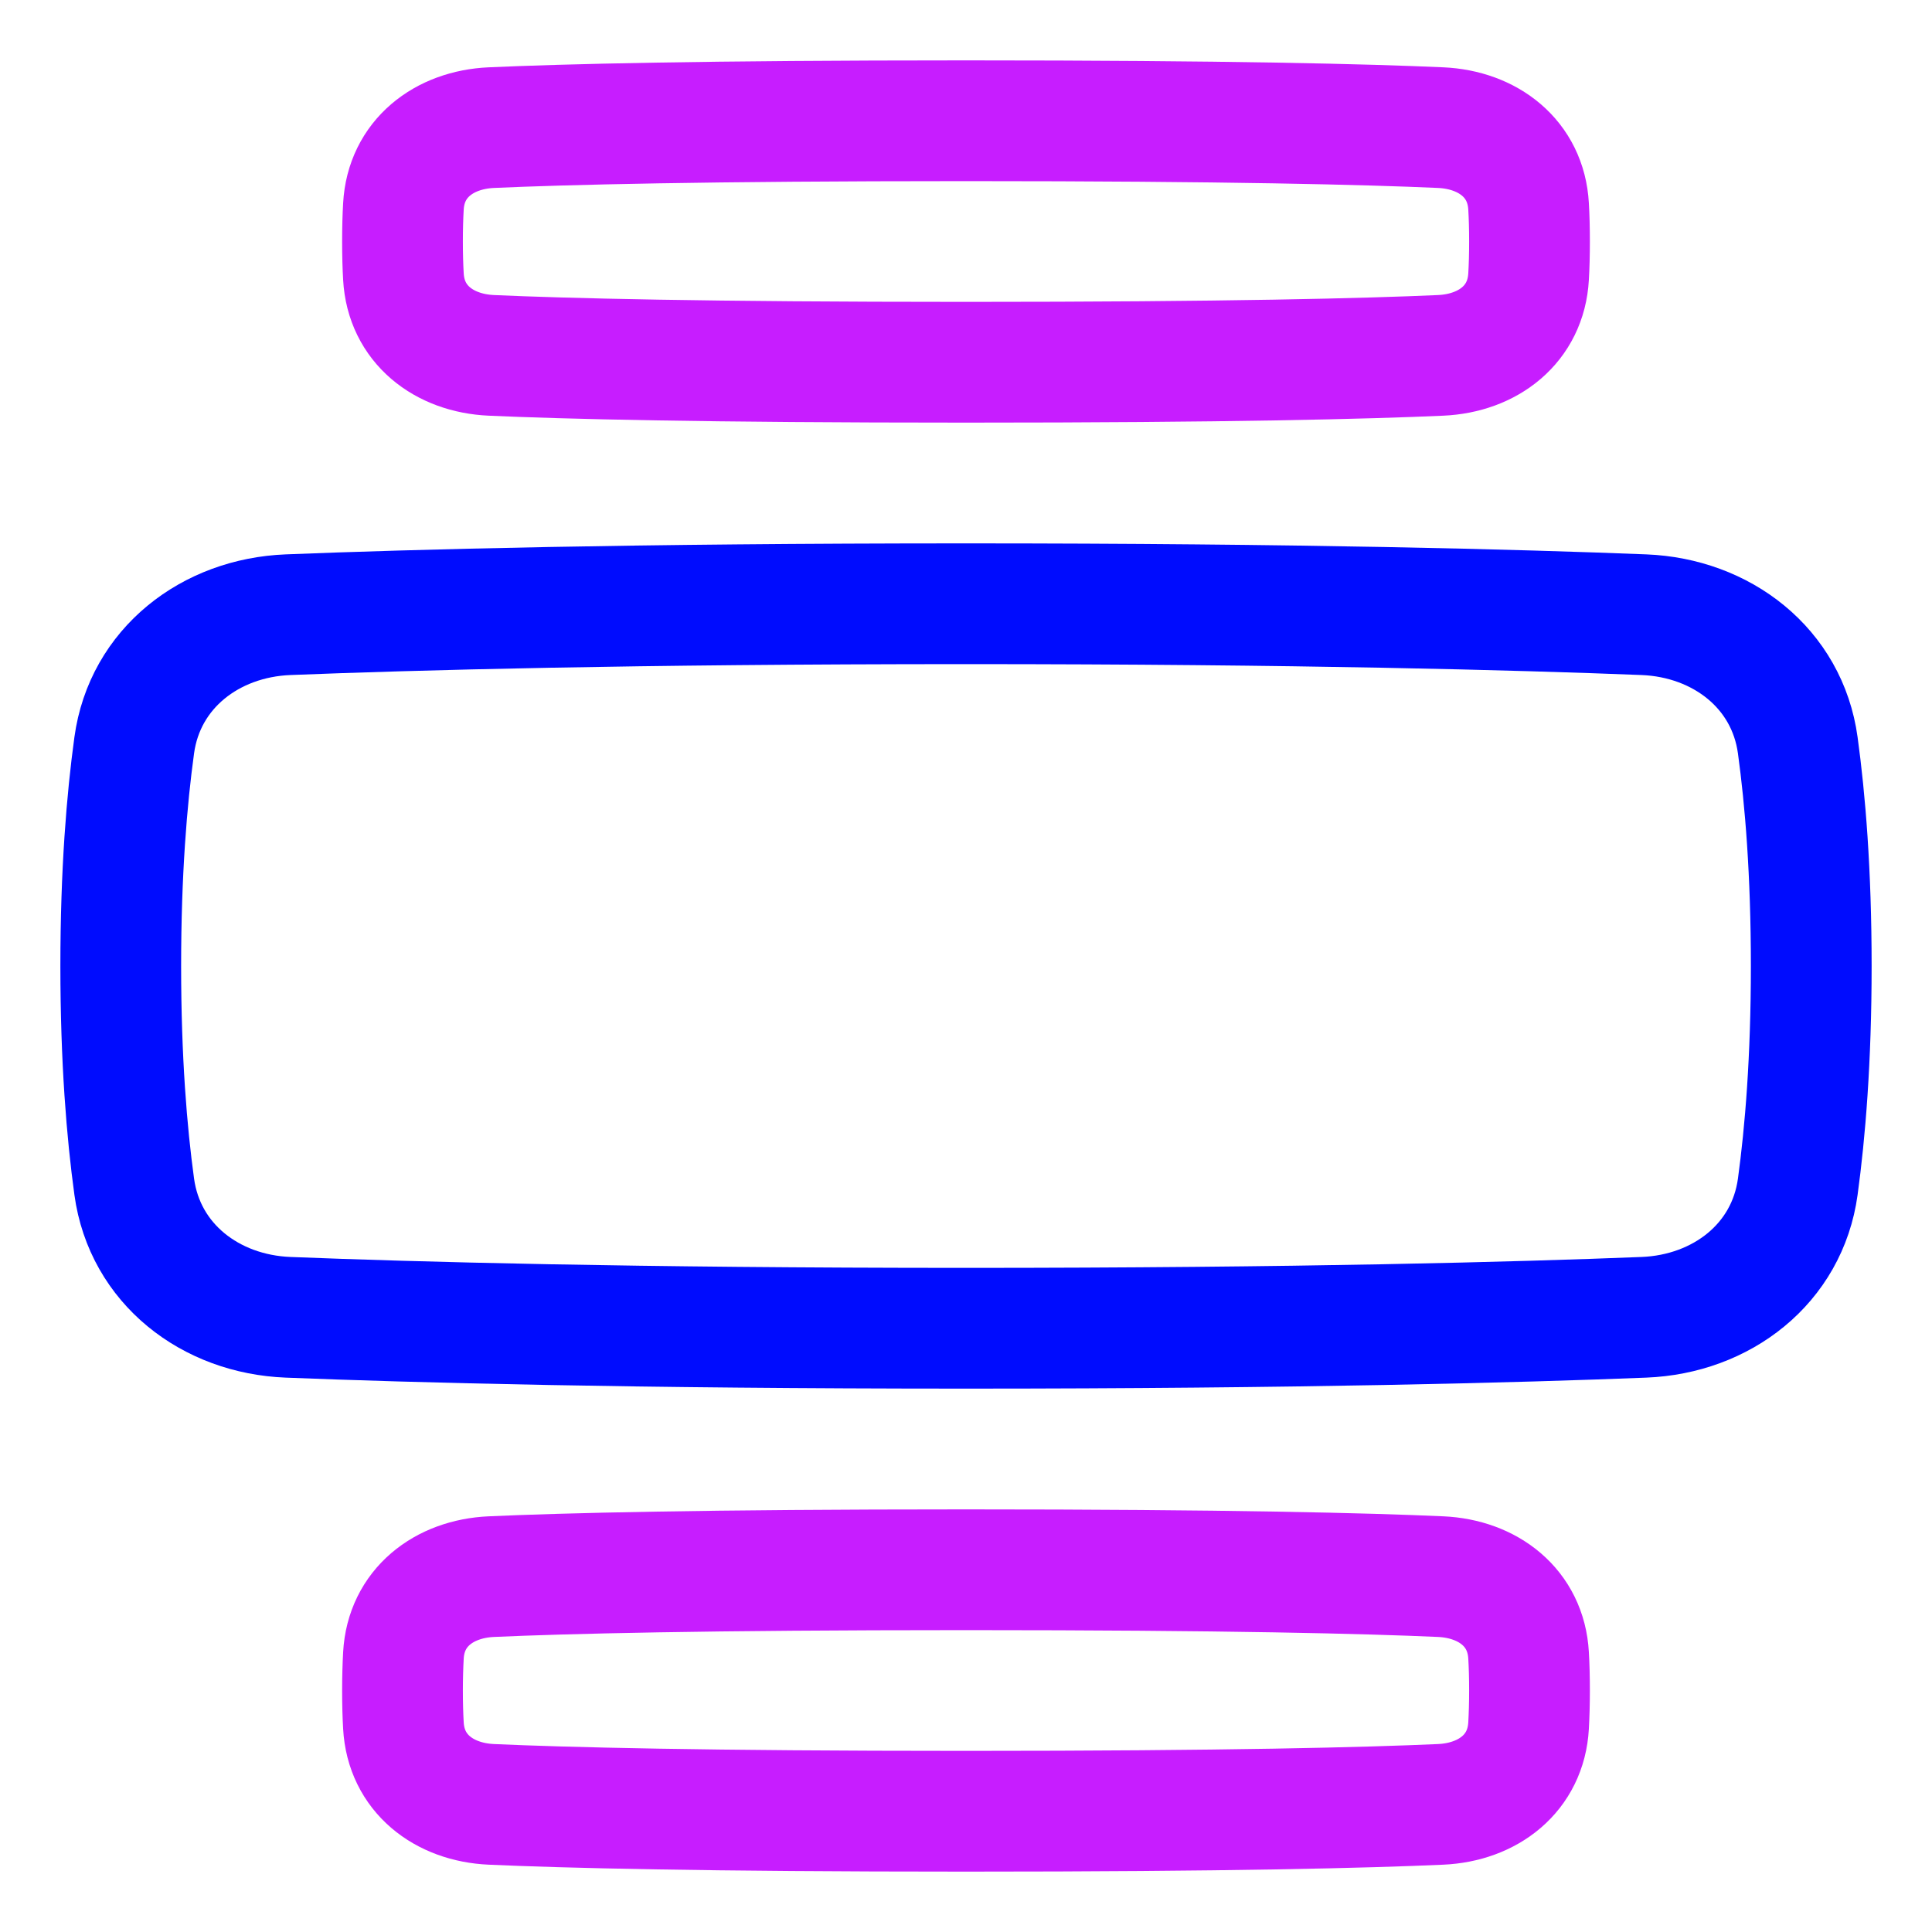
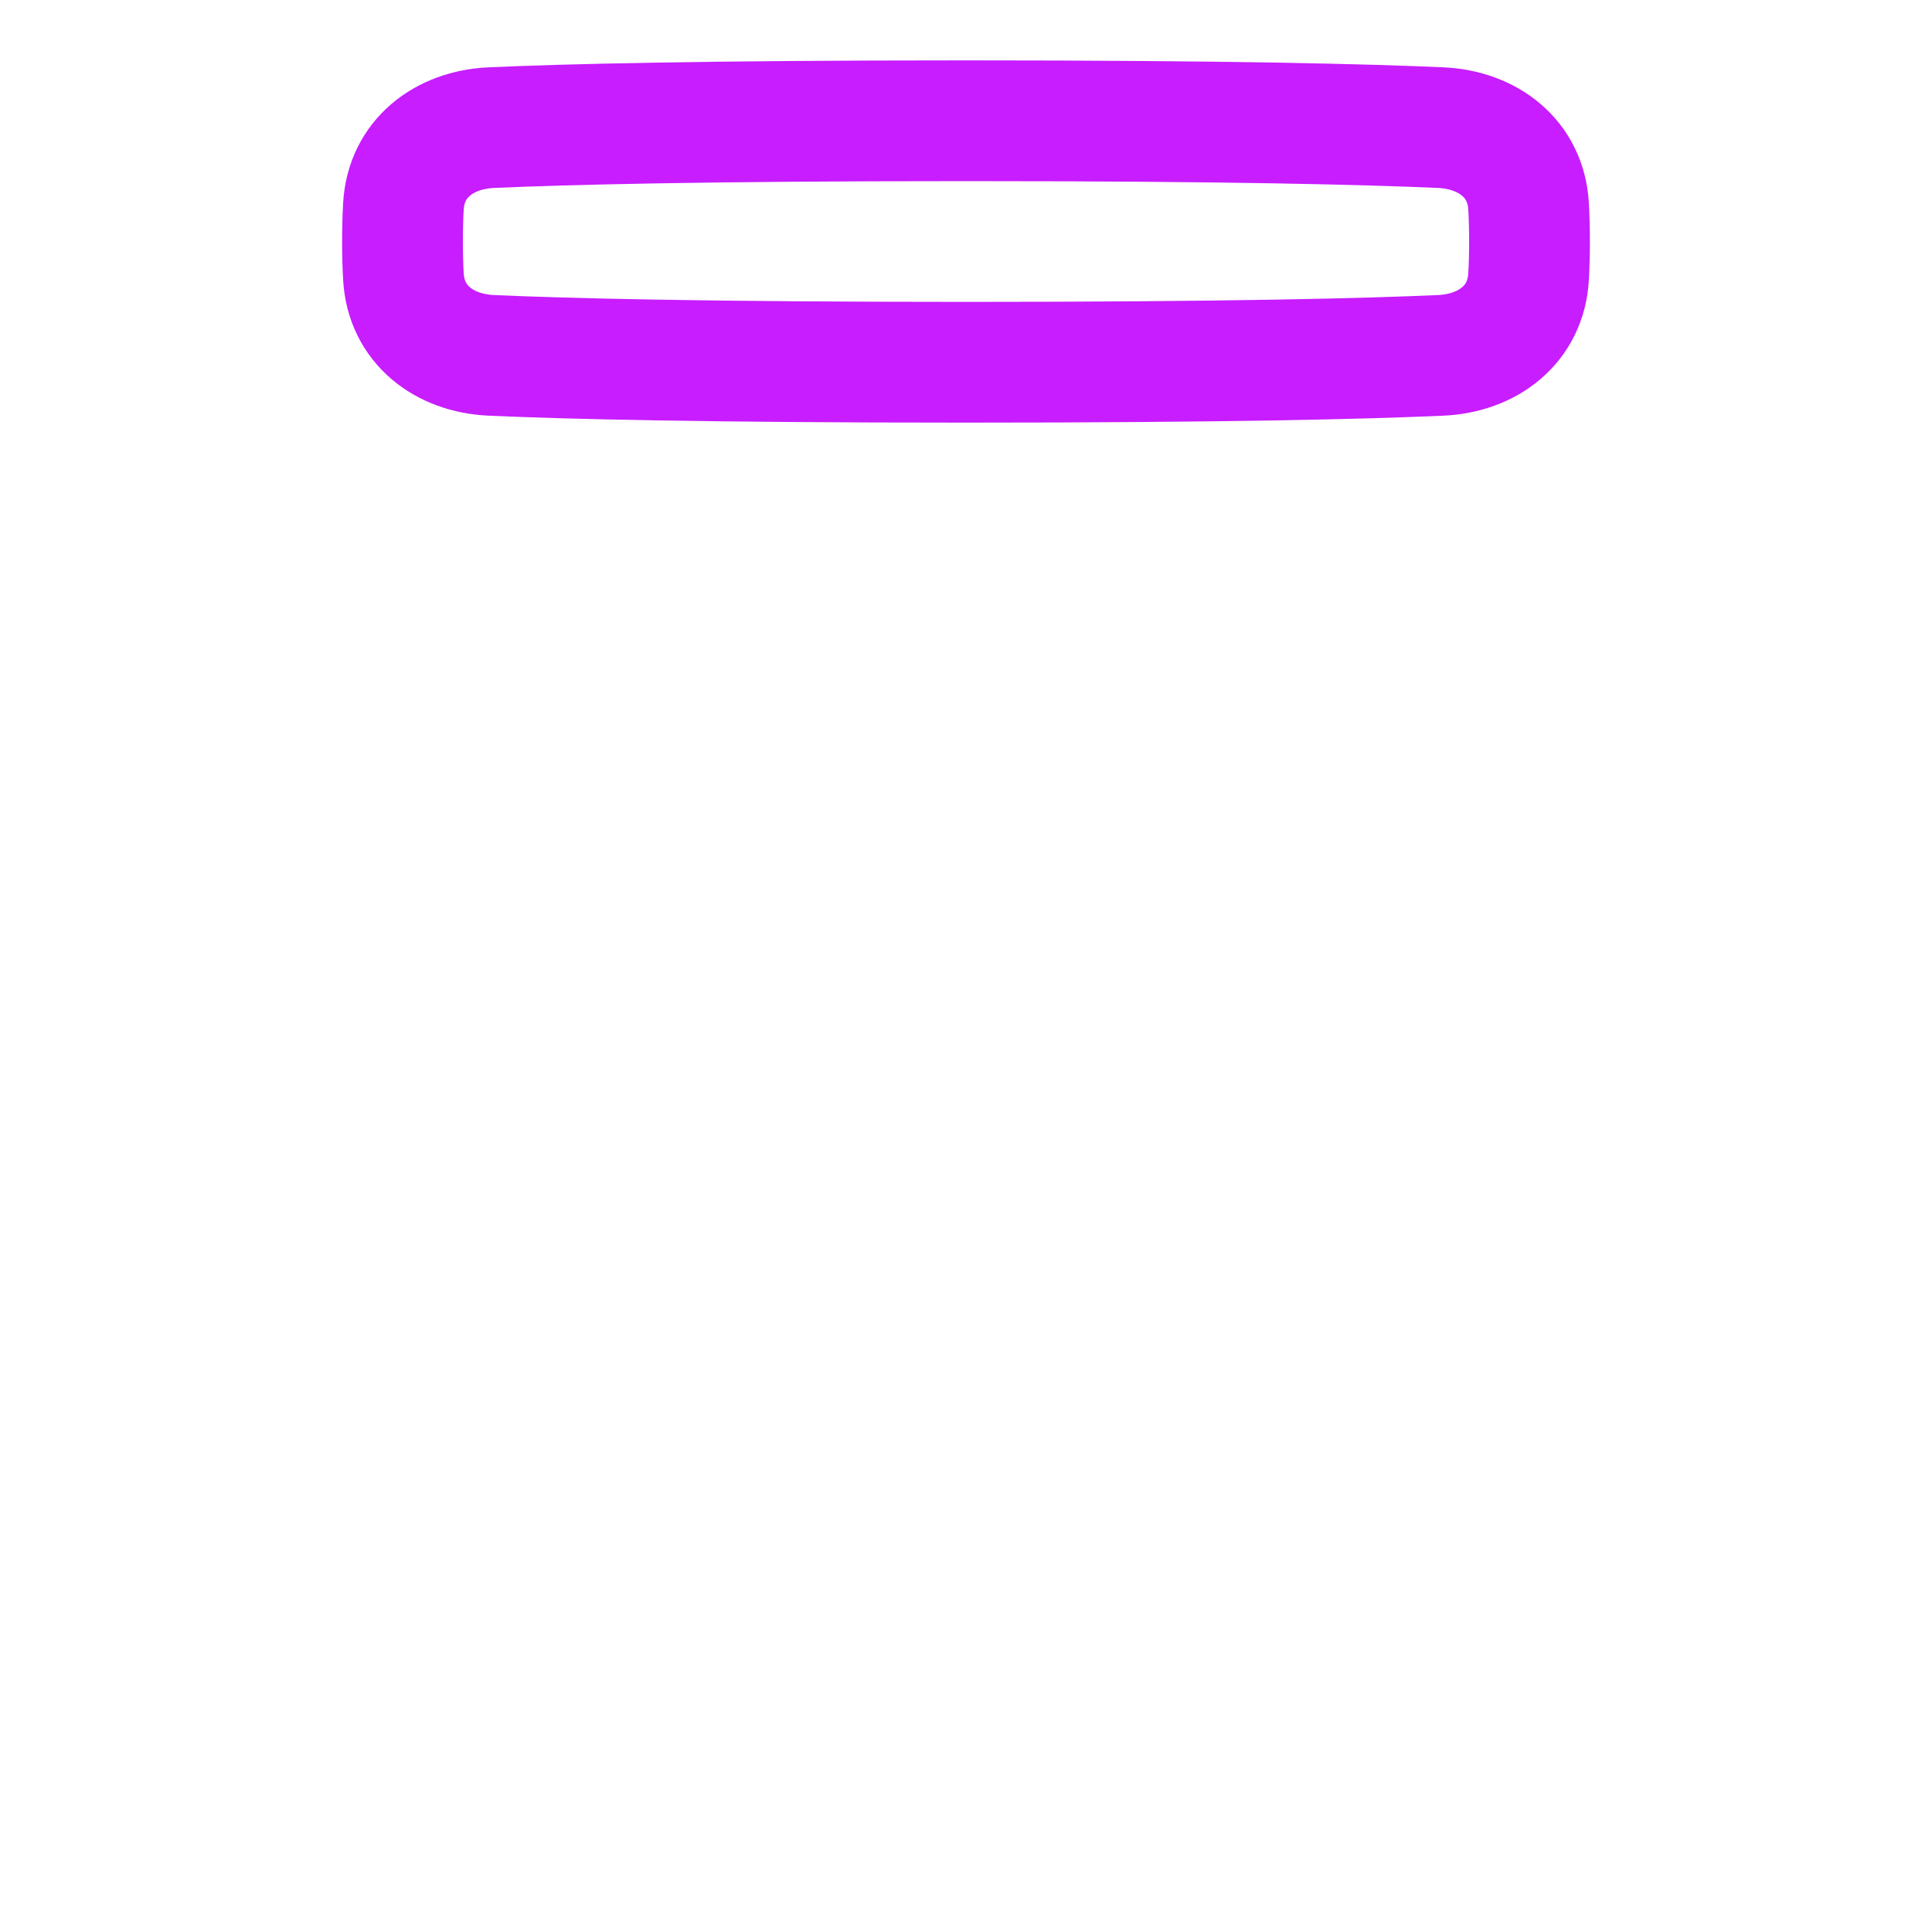
<svg xmlns="http://www.w3.org/2000/svg" fill="none" viewBox="0 0 48 48" id="Text-Image-Center-Large--Streamline-Plump-Neon">
  <desc>
    Text Image Center Large Streamline Icon: https://streamlinehq.com
  </desc>
  <g id="text-image-center-large">
-     <path id="Rectangle 1097" stroke="#000cfe" stroke-linecap="round" stroke-linejoin="round" d="M44.665 18.516c-0.262 -1.915 -1.893 -3.168 -3.824 -3.244C37.741 15.149 32.264 15 24 15s-13.741 0.149 -16.841 0.272c-1.931 0.076 -3.562 1.329 -3.824 3.244C3.15 19.861 3 21.673 3 24c0 2.327 0.15 4.139 0.335 5.484 0.262 1.915 1.893 3.168 3.824 3.244C10.259 32.851 15.736 33 24 33c8.264 0 13.741 -0.149 16.841 -0.272 1.931 -0.076 3.562 -1.329 3.824 -3.244C44.849 28.139 45 26.327 45 24c0 -2.327 -0.15 -4.139 -0.335 -5.484Z" stroke-width="3" />
    <path id="Vector" stroke="#c71dff" stroke-linecap="round" stroke-linejoin="round" d="M37.977 5.127c-0.065 -1.181 -1.003 -1.903 -2.184 -1.956C33.983 3.09 30.511 3 24 3c-6.511 0 -9.983 0.09 -11.793 0.171 -1.181 0.053 -2.119 0.775 -2.184 1.956C10.008 5.384 10 5.674 10 6c0 0.326 0.008 0.616 0.023 0.873 0.065 1.181 1.003 1.903 2.184 1.956C14.017 8.91 17.489 9 24 9c6.511 0 9.983 -0.09 11.793 -0.171 1.181 -0.053 2.119 -0.775 2.184 -1.956C37.992 6.616 38 6.326 38 6c0 -0.326 -0.008 -0.616 -0.023 -0.873Z" stroke-width="3" />
-     <path id="Vector_2" stroke="#c71dff" stroke-linecap="round" stroke-linejoin="round" d="M37.977 41.127c-0.065 -1.181 -1.003 -1.903 -2.184 -1.956C33.983 39.09 30.511 39 24 39c-6.511 0 -9.983 0.09 -11.793 0.171 -1.181 0.053 -2.119 0.775 -2.184 1.956 -0.014 0.257 -0.023 0.547 -0.023 0.873 0 0.326 0.008 0.616 0.023 0.873 0.065 1.181 1.003 1.903 2.184 1.956C14.017 44.91 17.489 45 24 45c6.511 0 9.983 -0.09 11.793 -0.171 1.181 -0.053 2.119 -0.775 2.184 -1.956 0.014 -0.257 0.023 -0.547 0.023 -0.873 0 -0.326 -0.008 -0.616 -0.023 -0.873Z" stroke-width="3" />
  </g>
</svg>